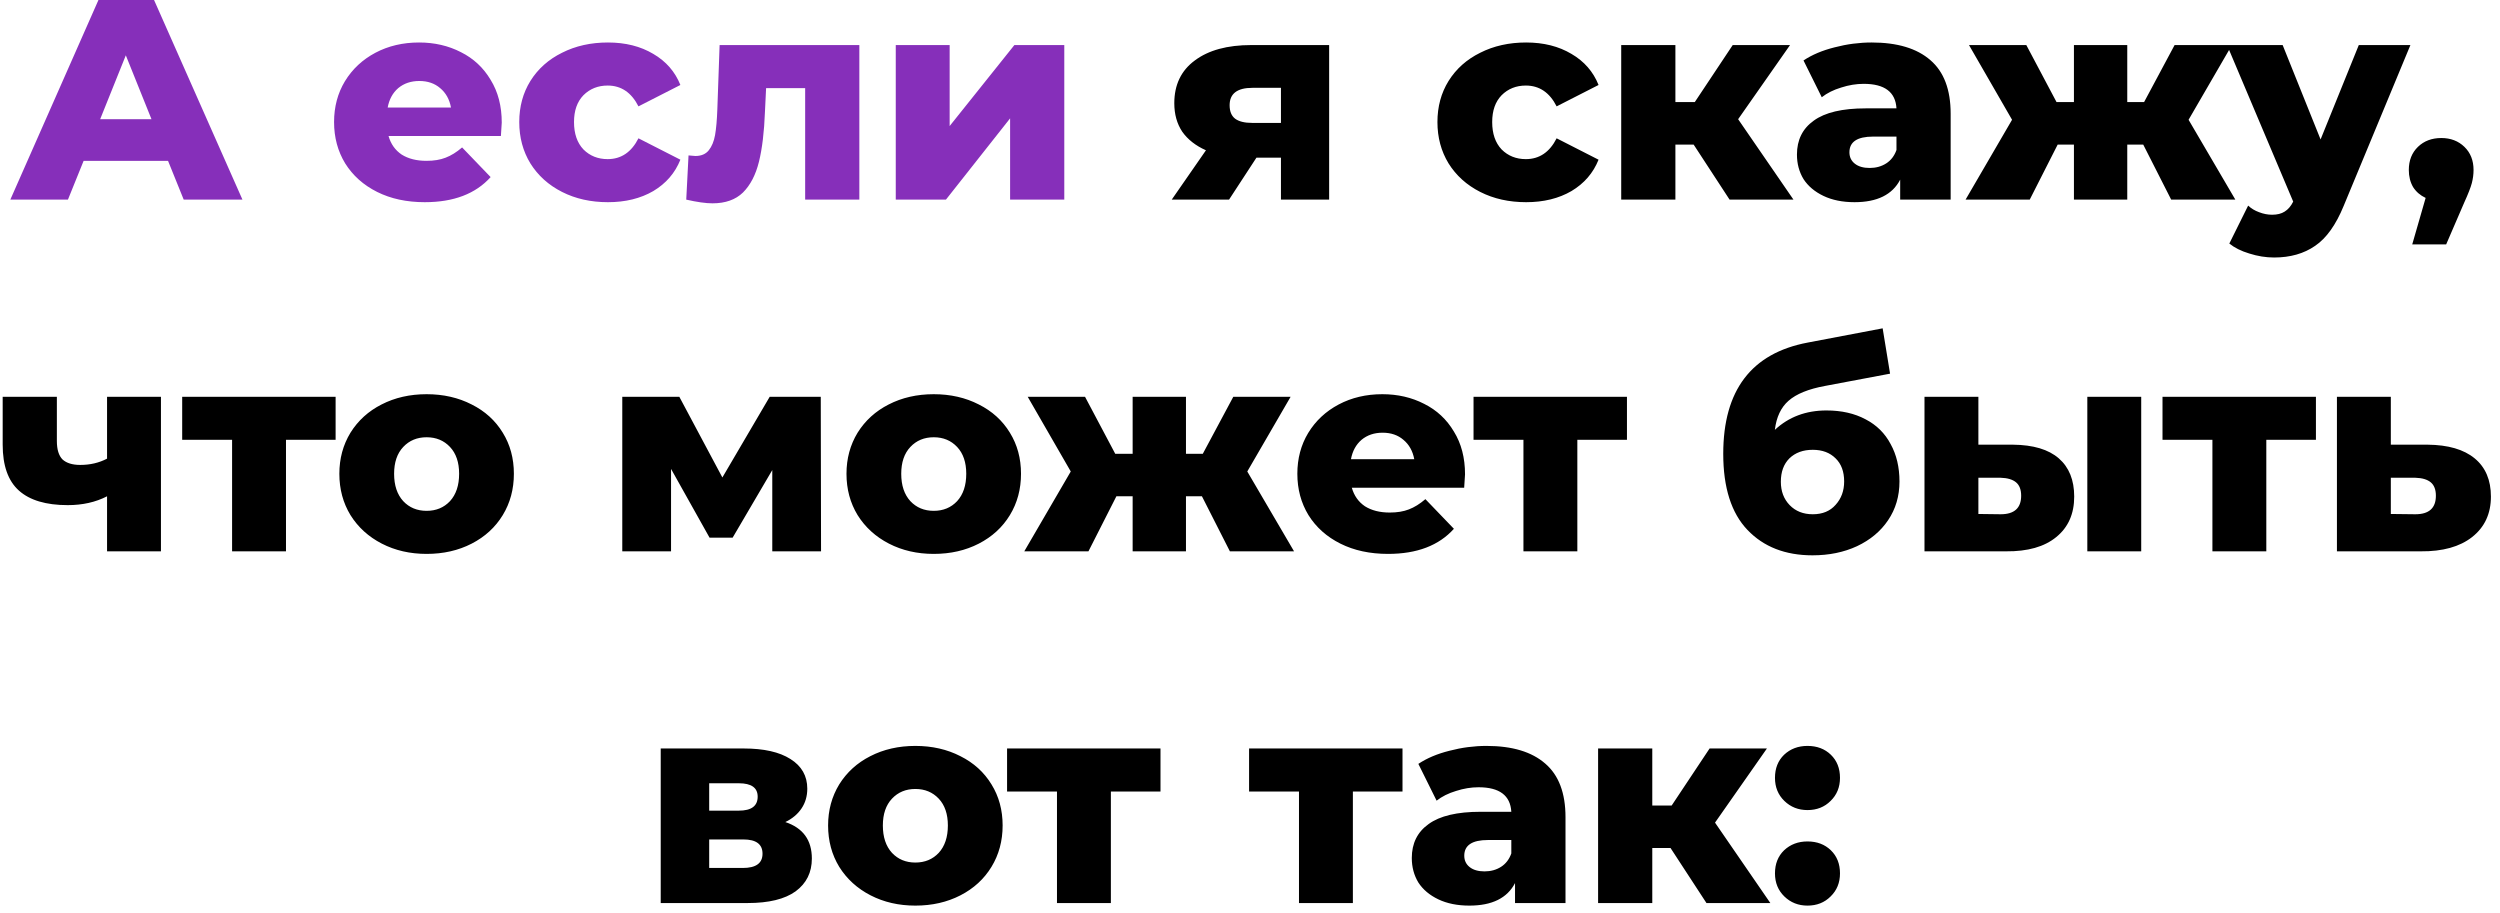
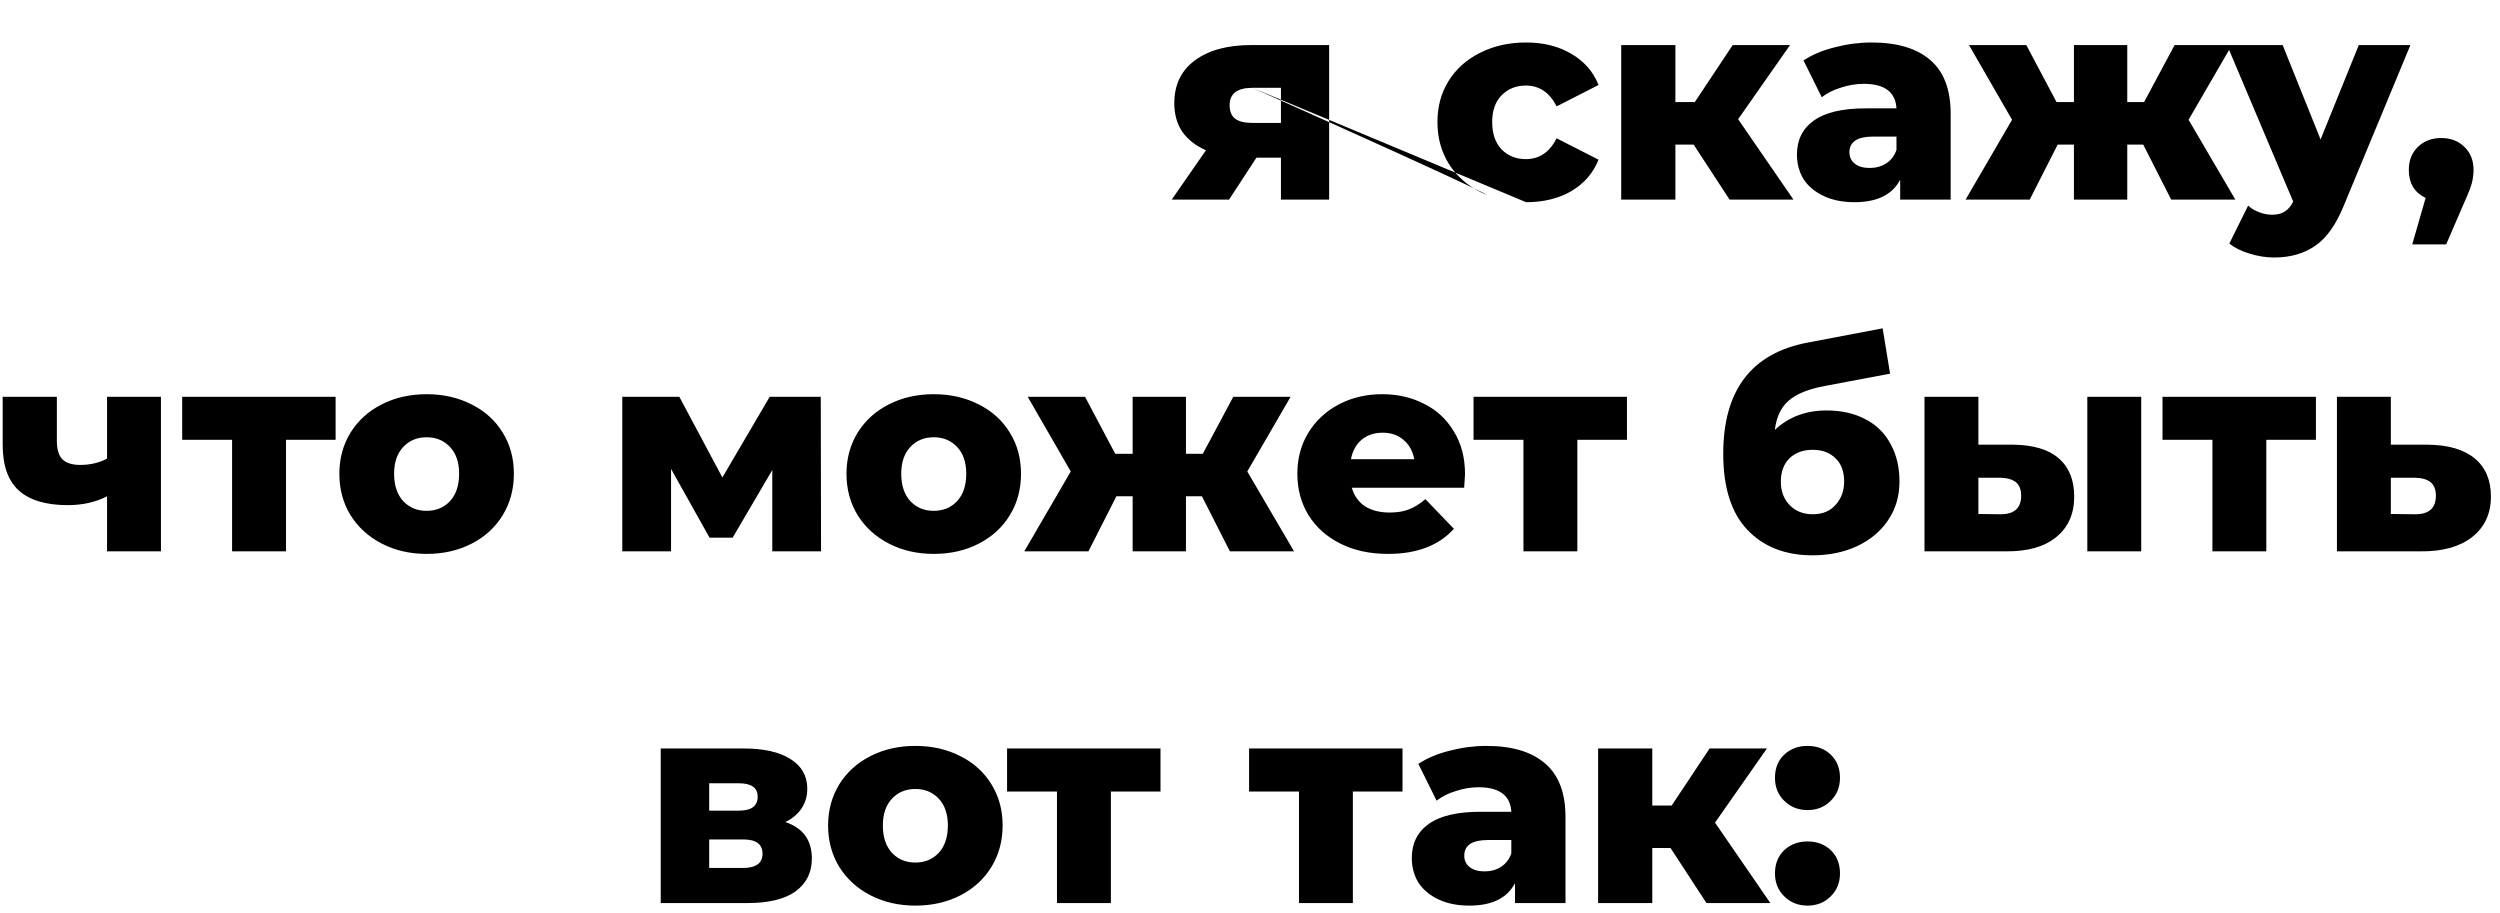
<svg xmlns="http://www.w3.org/2000/svg" width="263" height="96" viewBox="0 0 263 96" fill="none">
-   <path d="M17.677 16.92H8.797L7.147 21H1.087L10.357 -1.43051e-06H16.206L25.506 21H19.326L17.677 16.92ZM15.937 12.54L13.236 5.82L10.537 12.54H15.937ZM52.784 12.9C52.784 12.94 52.754 13.41 52.694 14.31H40.874C41.114 15.15 41.574 15.8 42.254 16.26C42.954 16.7 43.824 16.92 44.864 16.92C45.644 16.92 46.314 16.81 46.874 16.59C47.454 16.37 48.034 16.01 48.614 15.51L51.614 18.63C50.034 20.39 47.724 21.27 44.684 21.27C42.784 21.27 41.114 20.91 39.674 20.19C38.234 19.47 37.114 18.47 36.314 17.19C35.534 15.91 35.144 14.46 35.144 12.84C35.144 11.24 35.524 9.81 36.284 8.55C37.064 7.27 38.134 6.27 39.494 5.55C40.854 4.83 42.384 4.47 44.084 4.47C45.704 4.47 47.174 4.81 48.494 5.49C49.814 6.15 50.854 7.12 51.614 8.4C52.394 9.66 52.784 11.16 52.784 12.9ZM44.114 8.52C43.234 8.52 42.494 8.77 41.894 9.27C41.314 9.77 40.944 10.45 40.784 11.31H47.444C47.284 10.45 46.904 9.77 46.304 9.27C45.724 8.77 44.994 8.52 44.114 8.52ZM63.956 21.27C62.156 21.27 60.546 20.91 59.126 20.19C57.706 19.47 56.596 18.47 55.796 17.19C55.016 15.91 54.626 14.46 54.626 12.84C54.626 11.22 55.016 9.78 55.796 8.52C56.596 7.24 57.706 6.25 59.126 5.55C60.546 4.83 62.156 4.47 63.956 4.47C65.796 4.47 67.386 4.87 68.726 5.67C70.066 6.45 71.016 7.54 71.576 8.94L67.166 11.19C66.426 9.73 65.346 9 63.926 9C62.906 9 62.056 9.34 61.376 10.02C60.716 10.7 60.386 11.64 60.386 12.84C60.386 14.06 60.716 15.02 61.376 15.72C62.056 16.4 62.906 16.74 63.926 16.74C65.346 16.74 66.426 16.01 67.166 14.55L71.576 16.8C71.016 18.2 70.066 19.3 68.726 20.1C67.386 20.88 65.796 21.27 63.956 21.27ZM90.403 4.74V21H84.703V9.27H80.593L80.473 11.76C80.393 13.88 80.183 15.63 79.843 17.01C79.503 18.39 78.943 19.47 78.163 20.25C77.383 21.01 76.313 21.39 74.953 21.39C74.253 21.39 73.333 21.26 72.193 21L72.433 16.35C72.793 16.39 73.033 16.41 73.153 16.41C73.773 16.41 74.243 16.21 74.563 15.81C74.883 15.41 75.103 14.88 75.223 14.22C75.343 13.54 75.423 12.64 75.463 11.52L75.703 4.74H90.403ZM94.234 4.74H99.903V13.26L106.713 4.74H111.963V21H106.263V12.45L99.513 21H94.234V4.74Z" fill="#862FBA" />
-   <path d="M139.826 4.74V21H134.756V16.59H132.176L129.296 21H123.266L126.866 15.81C125.786 15.33 124.956 14.68 124.376 13.86C123.816 13.02 123.536 12.02 123.536 10.86C123.536 8.92 124.256 7.42 125.696 6.36C127.136 5.28 129.116 4.74 131.636 4.74H139.826ZM131.756 9.24C130.156 9.24 129.356 9.85 129.356 11.07C129.356 11.71 129.546 12.18 129.926 12.48C130.326 12.78 130.926 12.93 131.726 12.93H134.756V9.24H131.756ZM160.548 21.27C158.748 21.27 157.138 20.91 155.718 20.19C154.298 19.47 153.188 18.47 152.388 17.19C151.608 15.91 151.218 14.46 151.218 12.84C151.218 11.22 151.608 9.78 152.388 8.52C153.188 7.24 154.298 6.25 155.718 5.55C157.138 4.83 158.748 4.47 160.548 4.47C162.388 4.47 163.978 4.87 165.318 5.67C166.658 6.45 167.608 7.54 168.168 8.94L163.758 11.19C163.018 9.73 161.938 9 160.518 9C159.498 9 158.648 9.34 157.968 10.02C157.308 10.7 156.978 11.64 156.978 12.84C156.978 14.06 157.308 15.02 157.968 15.72C158.648 16.4 159.498 16.74 160.518 16.74C161.938 16.74 163.018 16.01 163.758 14.55L168.168 16.8C167.608 18.2 166.658 19.3 165.318 20.1C163.978 20.88 162.388 21.27 160.548 21.27ZM178.172 15.21H176.252V21H170.552V4.74H176.252V10.74H178.292L182.282 4.74H188.312L182.852 12.54L188.672 21H181.952L178.172 15.21ZM196.899 4.47C199.599 4.47 201.659 5.09 203.079 6.33C204.499 7.55 205.209 9.43 205.209 11.97V21H199.899V18.9C199.079 20.48 197.479 21.27 195.099 21.27C193.839 21.27 192.749 21.05 191.829 20.61C190.909 20.17 190.209 19.58 189.729 18.84C189.269 18.08 189.039 17.22 189.039 16.26C189.039 14.72 189.629 13.53 190.809 12.69C191.989 11.83 193.809 11.4 196.269 11.4H199.509C199.409 9.68 198.259 8.82 196.059 8.82C195.279 8.82 194.489 8.95 193.689 9.21C192.889 9.45 192.209 9.79 191.649 10.23L189.729 6.36C190.629 5.76 191.719 5.3 192.999 4.98C194.299 4.64 195.599 4.47 196.899 4.47ZM196.689 17.67C197.349 17.67 197.929 17.51 198.429 17.19C198.929 16.87 199.289 16.4 199.509 15.78V14.37H197.049C195.389 14.37 194.559 14.92 194.559 16.02C194.559 16.52 194.749 16.92 195.129 17.22C195.509 17.52 196.029 17.67 196.689 17.67ZM225.468 15.21H223.788V21H218.178V15.21H216.468L213.528 21H206.778L211.668 12.6L207.138 4.74H213.168L216.348 10.74H218.178V4.74H223.788V10.74H225.558L228.768 4.74H234.798L230.238 12.6L235.158 21H228.408L225.468 15.21ZM253.575 4.74L246.555 21.66C245.735 23.66 244.735 25.06 243.555 25.86C242.375 26.68 240.935 27.09 239.235 27.09C238.375 27.09 237.505 26.95 236.625 26.67C235.765 26.41 235.065 26.06 234.525 25.62L236.505 21.63C236.825 21.93 237.205 22.16 237.645 22.32C238.105 22.5 238.565 22.59 239.025 22.59C239.565 22.59 240.005 22.48 240.345 22.26C240.705 22.04 241.005 21.69 241.245 21.21L234.285 4.74H240.135L244.125 14.67L248.145 4.74H253.575ZM256.827 14.52C257.807 14.52 258.617 14.83 259.257 15.45C259.897 16.07 260.217 16.88 260.217 17.88C260.217 18.34 260.157 18.8 260.037 19.26C259.917 19.72 259.647 20.41 259.227 21.33L257.337 25.71H253.767L255.177 20.82C254.617 20.56 254.177 20.18 253.857 19.68C253.557 19.16 253.407 18.56 253.407 17.88C253.407 16.88 253.727 16.07 254.367 15.45C255.007 14.83 255.827 14.52 256.827 14.52ZM16.932 41.74V58H11.262V52.21C10.062 52.83 8.682 53.14 7.122 53.14C4.842 53.14 3.132 52.63 1.992 51.61C0.852 50.59 0.282 48.98 0.282 46.78V41.74H5.982V46.39C5.982 47.29 6.182 47.94 6.582 48.34C7.002 48.72 7.622 48.91 8.442 48.91C9.482 48.91 10.422 48.69 11.262 48.25V41.74H16.932ZM35.306 46.27H30.086V58H24.416V46.27H19.166V41.74H35.306V46.27ZM44.88 58.27C43.14 58.27 41.57 57.91 40.17 57.19C38.77 56.47 37.67 55.47 36.87 54.19C36.09 52.91 35.7 51.46 35.7 49.84C35.7 48.24 36.09 46.8 36.87 45.52C37.67 44.24 38.76 43.25 40.14 42.55C41.54 41.83 43.12 41.47 44.88 41.47C46.64 41.47 48.22 41.83 49.62 42.55C51.02 43.25 52.11 44.24 52.89 45.52C53.67 46.78 54.06 48.22 54.06 49.84C54.06 51.46 53.67 52.91 52.89 54.19C52.11 55.47 51.02 56.47 49.62 57.19C48.22 57.91 46.64 58.27 44.88 58.27ZM44.88 53.74C45.88 53.74 46.7 53.4 47.34 52.72C47.98 52.02 48.3 51.06 48.3 49.84C48.3 48.64 47.98 47.7 47.34 47.02C46.7 46.34 45.88 46 44.88 46C43.88 46 43.06 46.34 42.42 47.02C41.78 47.7 41.46 48.64 41.46 49.84C41.46 51.06 41.78 52.02 42.42 52.72C43.06 53.4 43.88 53.74 44.88 53.74ZM81.244 58V49.45L77.074 56.56H74.644L70.594 49.33V58H65.464V41.74H71.464L75.994 50.23L80.974 41.74H86.344L86.374 58H81.244ZM98.23 58.27C96.49 58.27 94.92 57.91 93.52 57.19C92.12 56.47 91.02 55.47 90.22 54.19C89.44 52.91 89.05 51.46 89.05 49.84C89.05 48.24 89.44 46.8 90.22 45.52C91.02 44.24 92.11 43.25 93.49 42.55C94.89 41.83 96.47 41.47 98.23 41.47C99.99 41.47 101.57 41.83 102.97 42.55C104.37 43.25 105.46 44.24 106.24 45.52C107.02 46.78 107.41 48.22 107.41 49.84C107.41 51.46 107.02 52.91 106.24 54.19C105.46 55.47 104.37 56.47 102.97 57.19C101.57 57.91 99.99 58.27 98.23 58.27ZM98.23 53.74C99.23 53.74 100.05 53.4 100.69 52.72C101.33 52.02 101.65 51.06 101.65 49.84C101.65 48.64 101.33 47.7 100.69 47.02C100.05 46.34 99.23 46 98.23 46C97.23 46 96.41 46.34 95.77 47.02C95.13 47.7 94.81 48.64 94.81 49.84C94.81 51.06 95.13 52.02 95.77 52.72C96.41 53.4 97.23 53.74 98.23 53.74ZM126.444 52.21H124.764V58H119.154V52.21H117.444L114.504 58H107.754L112.644 49.6L108.114 41.74H114.144L117.324 47.74H119.154V41.74H124.764V47.74H126.534L129.744 41.74H135.774L131.214 49.6L136.134 58H129.384L126.444 52.21ZM154.121 49.9C154.121 49.94 154.091 50.41 154.031 51.31H142.211C142.451 52.15 142.911 52.8 143.591 53.26C144.291 53.7 145.161 53.92 146.201 53.92C146.981 53.92 147.651 53.81 148.211 53.59C148.791 53.37 149.371 53.01 149.951 52.51L152.951 55.63C151.371 57.39 149.061 58.27 146.021 58.27C144.121 58.27 142.451 57.91 141.011 57.19C139.571 56.47 138.451 55.47 137.651 54.19C136.871 52.91 136.481 51.46 136.481 49.84C136.481 48.24 136.861 46.81 137.621 45.55C138.401 44.27 139.471 43.27 140.831 42.55C142.191 41.83 143.721 41.47 145.421 41.47C147.041 41.47 148.511 41.81 149.831 42.49C151.151 43.15 152.191 44.12 152.951 45.4C153.731 46.66 154.121 48.16 154.121 49.9ZM145.451 45.52C144.571 45.52 143.831 45.77 143.231 46.27C142.651 46.77 142.281 47.45 142.121 48.31H148.781C148.621 47.45 148.241 46.77 147.641 46.27C147.061 45.77 146.331 45.52 145.451 45.52ZM171.156 46.27H165.936V58H160.266V46.27H155.016V41.74H171.156V46.27ZM192.145 43.18C193.725 43.18 195.095 43.49 196.255 44.11C197.415 44.71 198.295 45.58 198.895 46.72C199.515 47.84 199.825 49.15 199.825 50.65C199.825 52.19 199.425 53.55 198.625 54.73C197.845 55.89 196.755 56.8 195.355 57.46C193.975 58.1 192.415 58.42 190.675 58.42C187.815 58.42 185.535 57.53 183.835 55.75C182.135 53.97 181.285 51.3 181.285 47.74C181.285 41.06 184.245 37.16 190.165 36.04L198.055 34.54L198.835 39.31L191.995 40.6C190.255 40.92 188.975 41.44 188.155 42.16C187.355 42.86 186.875 43.88 186.715 45.22C188.175 43.86 189.985 43.18 192.145 43.18ZM190.705 54.1C191.725 54.1 192.525 53.77 193.105 53.11C193.705 52.45 194.005 51.63 194.005 50.65C194.005 49.61 193.705 48.8 193.105 48.22C192.505 47.62 191.705 47.32 190.705 47.32C189.685 47.32 188.865 47.62 188.245 48.22C187.645 48.82 187.345 49.64 187.345 50.68C187.345 51.68 187.655 52.5 188.275 53.14C188.895 53.78 189.705 54.1 190.705 54.1ZM211.756 46.78C213.896 46.8 215.506 47.28 216.586 48.22C217.666 49.16 218.206 50.5 218.206 52.24C218.206 54.06 217.576 55.48 216.316 56.5C215.076 57.52 213.316 58.02 211.036 58H202.456V41.74H208.126V46.78H211.756ZM219.586 41.74H225.256V58H219.586V41.74ZM210.466 54.1C211.906 54.1 212.626 53.45 212.626 52.15C212.626 51.51 212.446 51.04 212.086 50.74C211.726 50.44 211.186 50.28 210.466 50.26H208.126V54.07L210.466 54.1ZM243.636 46.27H238.416V58H232.746V46.27H227.496V41.74H243.636V46.27ZM255.385 46.78C257.545 46.8 259.195 47.28 260.335 48.22C261.475 49.16 262.045 50.5 262.045 52.24C262.045 54.04 261.385 55.46 260.065 56.5C258.765 57.52 256.965 58.02 254.665 58H245.845V41.74H251.515V46.78H255.385ZM254.095 54.1C255.535 54.1 256.255 53.45 256.255 52.15C256.255 51.51 256.075 51.04 255.715 50.74C255.355 50.44 254.815 50.28 254.095 50.26H251.515V54.07L254.095 54.1ZM82.617 86.48C84.477 87.1 85.407 88.38 85.407 90.32C85.407 91.78 84.837 92.93 83.697 93.77C82.557 94.59 80.877 95 78.657 95H69.507V78.74H78.237C80.357 78.74 81.997 79.11 83.157 79.85C84.337 80.59 84.927 81.63 84.927 82.97C84.927 83.75 84.727 84.44 84.327 85.04C83.927 85.64 83.357 86.12 82.617 86.48ZM74.607 85.28H77.727C79.047 85.28 79.707 84.79 79.707 83.81C79.707 82.87 79.047 82.4 77.727 82.4H74.607V85.28ZM78.147 91.31C79.527 91.31 80.217 90.81 80.217 89.81C80.217 88.81 79.547 88.31 78.207 88.31H74.607V91.31H78.147ZM96.296 95.27C94.556 95.27 92.986 94.91 91.586 94.19C90.186 93.47 89.086 92.47 88.286 91.19C87.506 89.91 87.116 88.46 87.116 86.84C87.116 85.24 87.506 83.8 88.286 82.52C89.086 81.24 90.176 80.25 91.556 79.55C92.956 78.83 94.536 78.47 96.296 78.47C98.056 78.47 99.636 78.83 101.036 79.55C102.436 80.25 103.526 81.24 104.306 82.52C105.086 83.78 105.476 85.22 105.476 86.84C105.476 88.46 105.086 89.91 104.306 91.19C103.526 92.47 102.436 93.47 101.036 94.19C99.636 94.91 98.056 95.27 96.296 95.27ZM96.296 90.74C97.296 90.74 98.116 90.4 98.756 89.72C99.396 89.02 99.716 88.06 99.716 86.84C99.716 85.64 99.396 84.7 98.756 84.02C98.116 83.34 97.296 83 96.296 83C95.296 83 94.476 83.34 93.836 84.02C93.196 84.7 92.876 85.64 92.876 86.84C92.876 88.06 93.196 89.02 93.836 89.72C94.476 90.4 95.296 90.74 96.296 90.74ZM122.084 83.27H116.864V95H111.194V83.27H105.944V78.74H122.084V83.27ZM147.543 83.27H142.323V95H136.653V83.27H131.403V78.74H147.543V83.27ZM156.381 78.47C159.081 78.47 161.141 79.09 162.561 80.33C163.981 81.55 164.691 83.43 164.691 85.97V95H159.381V92.9C158.561 94.48 156.961 95.27 154.581 95.27C153.321 95.27 152.231 95.05 151.311 94.61C150.391 94.17 149.691 93.58 149.211 92.84C148.751 92.08 148.521 91.22 148.521 90.26C148.521 88.72 149.111 87.53 150.291 86.69C151.471 85.83 153.291 85.4 155.751 85.4H158.991C158.891 83.68 157.741 82.82 155.541 82.82C154.761 82.82 153.971 82.95 153.171 83.21C152.371 83.45 151.691 83.79 151.131 84.23L149.211 80.36C150.111 79.76 151.201 79.3 152.481 78.98C153.781 78.64 155.081 78.47 156.381 78.47ZM156.171 91.67C156.831 91.67 157.411 91.51 157.911 91.19C158.411 90.87 158.771 90.4 158.991 89.78V88.37H156.531C154.871 88.37 154.041 88.92 154.041 90.02C154.041 90.52 154.231 90.92 154.611 91.22C154.991 91.52 155.511 91.67 156.171 91.67ZM175.74 89.21H173.82V95H168.12V78.74H173.82V84.74H175.86L179.85 78.74H185.88L180.42 86.54L186.24 95H179.52L175.74 89.21ZM190.147 85.22C189.187 85.22 188.377 84.9 187.717 84.26C187.057 83.62 186.727 82.81 186.727 81.83C186.727 80.83 187.047 80.02 187.687 79.4C188.347 78.78 189.167 78.47 190.147 78.47C191.147 78.47 191.967 78.78 192.607 79.4C193.247 80.02 193.567 80.83 193.567 81.83C193.567 82.81 193.237 83.62 192.577 84.26C191.937 84.9 191.127 85.22 190.147 85.22ZM190.147 95.27C189.187 95.27 188.377 94.95 187.717 94.31C187.057 93.67 186.727 92.86 186.727 91.88C186.727 90.88 187.047 90.07 187.687 89.45C188.347 88.83 189.167 88.52 190.147 88.52C191.147 88.52 191.967 88.83 192.607 89.45C193.247 90.07 193.567 90.88 193.567 91.88C193.567 92.86 193.237 93.67 192.577 94.31C191.937 94.95 191.127 95.27 190.147 95.27Z" fill="black" />
+   <path d="M139.826 4.74V21H134.756V16.59H132.176L129.296 21H123.266L126.866 15.81C125.786 15.33 124.956 14.68 124.376 13.86C123.816 13.02 123.536 12.02 123.536 10.86C123.536 8.92 124.256 7.42 125.696 6.36C127.136 5.28 129.116 4.74 131.636 4.74H139.826ZM131.756 9.24C130.156 9.24 129.356 9.85 129.356 11.07C129.356 11.71 129.546 12.18 129.926 12.48C130.326 12.78 130.926 12.93 131.726 12.93H134.756V9.24H131.756ZC158.748 21.27 157.138 20.91 155.718 20.19C154.298 19.47 153.188 18.47 152.388 17.19C151.608 15.91 151.218 14.46 151.218 12.84C151.218 11.22 151.608 9.78 152.388 8.52C153.188 7.24 154.298 6.25 155.718 5.55C157.138 4.83 158.748 4.47 160.548 4.47C162.388 4.47 163.978 4.87 165.318 5.67C166.658 6.45 167.608 7.54 168.168 8.94L163.758 11.19C163.018 9.73 161.938 9 160.518 9C159.498 9 158.648 9.34 157.968 10.02C157.308 10.7 156.978 11.64 156.978 12.84C156.978 14.06 157.308 15.02 157.968 15.72C158.648 16.4 159.498 16.74 160.518 16.74C161.938 16.74 163.018 16.01 163.758 14.55L168.168 16.8C167.608 18.2 166.658 19.3 165.318 20.1C163.978 20.88 162.388 21.27 160.548 21.27ZM178.172 15.21H176.252V21H170.552V4.74H176.252V10.74H178.292L182.282 4.74H188.312L182.852 12.54L188.672 21H181.952L178.172 15.21ZM196.899 4.47C199.599 4.47 201.659 5.09 203.079 6.33C204.499 7.55 205.209 9.43 205.209 11.97V21H199.899V18.9C199.079 20.48 197.479 21.27 195.099 21.27C193.839 21.27 192.749 21.05 191.829 20.61C190.909 20.17 190.209 19.58 189.729 18.84C189.269 18.08 189.039 17.22 189.039 16.26C189.039 14.72 189.629 13.53 190.809 12.69C191.989 11.83 193.809 11.4 196.269 11.4H199.509C199.409 9.68 198.259 8.82 196.059 8.82C195.279 8.82 194.489 8.95 193.689 9.21C192.889 9.45 192.209 9.79 191.649 10.23L189.729 6.36C190.629 5.76 191.719 5.3 192.999 4.98C194.299 4.64 195.599 4.47 196.899 4.47ZM196.689 17.67C197.349 17.67 197.929 17.51 198.429 17.19C198.929 16.87 199.289 16.4 199.509 15.78V14.37H197.049C195.389 14.37 194.559 14.92 194.559 16.02C194.559 16.52 194.749 16.92 195.129 17.22C195.509 17.52 196.029 17.67 196.689 17.67ZM225.468 15.21H223.788V21H218.178V15.21H216.468L213.528 21H206.778L211.668 12.6L207.138 4.74H213.168L216.348 10.74H218.178V4.74H223.788V10.74H225.558L228.768 4.74H234.798L230.238 12.6L235.158 21H228.408L225.468 15.21ZM253.575 4.74L246.555 21.66C245.735 23.66 244.735 25.06 243.555 25.86C242.375 26.68 240.935 27.09 239.235 27.09C238.375 27.09 237.505 26.95 236.625 26.67C235.765 26.41 235.065 26.06 234.525 25.62L236.505 21.63C236.825 21.93 237.205 22.16 237.645 22.32C238.105 22.5 238.565 22.59 239.025 22.59C239.565 22.59 240.005 22.48 240.345 22.26C240.705 22.04 241.005 21.69 241.245 21.21L234.285 4.74H240.135L244.125 14.67L248.145 4.74H253.575ZM256.827 14.52C257.807 14.52 258.617 14.83 259.257 15.45C259.897 16.07 260.217 16.88 260.217 17.88C260.217 18.34 260.157 18.8 260.037 19.26C259.917 19.72 259.647 20.41 259.227 21.33L257.337 25.71H253.767L255.177 20.82C254.617 20.56 254.177 20.18 253.857 19.68C253.557 19.16 253.407 18.56 253.407 17.88C253.407 16.88 253.727 16.07 254.367 15.45C255.007 14.83 255.827 14.52 256.827 14.52ZM16.932 41.74V58H11.262V52.21C10.062 52.83 8.682 53.14 7.122 53.14C4.842 53.14 3.132 52.63 1.992 51.61C0.852 50.59 0.282 48.98 0.282 46.78V41.74H5.982V46.39C5.982 47.29 6.182 47.94 6.582 48.34C7.002 48.72 7.622 48.91 8.442 48.91C9.482 48.91 10.422 48.69 11.262 48.25V41.74H16.932ZM35.306 46.27H30.086V58H24.416V46.27H19.166V41.74H35.306V46.27ZM44.88 58.27C43.14 58.27 41.57 57.91 40.17 57.19C38.77 56.47 37.67 55.47 36.87 54.19C36.09 52.91 35.7 51.46 35.7 49.84C35.7 48.24 36.09 46.8 36.87 45.52C37.67 44.24 38.76 43.25 40.14 42.55C41.54 41.83 43.12 41.47 44.88 41.47C46.64 41.47 48.22 41.83 49.62 42.55C51.02 43.25 52.11 44.24 52.89 45.52C53.67 46.78 54.06 48.22 54.06 49.84C54.06 51.46 53.67 52.91 52.89 54.19C52.11 55.47 51.02 56.47 49.62 57.19C48.22 57.91 46.64 58.27 44.88 58.27ZM44.88 53.74C45.88 53.74 46.7 53.4 47.34 52.72C47.98 52.02 48.3 51.06 48.3 49.84C48.3 48.64 47.98 47.7 47.34 47.02C46.7 46.34 45.88 46 44.88 46C43.88 46 43.06 46.34 42.42 47.02C41.78 47.7 41.46 48.64 41.46 49.84C41.46 51.06 41.78 52.02 42.42 52.72C43.06 53.4 43.88 53.74 44.88 53.74ZM81.244 58V49.45L77.074 56.56H74.644L70.594 49.33V58H65.464V41.74H71.464L75.994 50.23L80.974 41.74H86.344L86.374 58H81.244ZM98.23 58.27C96.49 58.27 94.92 57.91 93.52 57.19C92.12 56.47 91.02 55.47 90.22 54.19C89.44 52.91 89.05 51.46 89.05 49.84C89.05 48.24 89.44 46.8 90.22 45.52C91.02 44.24 92.11 43.25 93.49 42.55C94.89 41.83 96.47 41.47 98.23 41.47C99.99 41.47 101.57 41.83 102.97 42.55C104.37 43.25 105.46 44.24 106.24 45.52C107.02 46.78 107.41 48.22 107.41 49.84C107.41 51.46 107.02 52.91 106.24 54.19C105.46 55.47 104.37 56.47 102.97 57.19C101.57 57.91 99.99 58.27 98.23 58.27ZM98.23 53.74C99.23 53.74 100.05 53.4 100.69 52.72C101.33 52.02 101.65 51.06 101.65 49.84C101.65 48.64 101.33 47.7 100.69 47.02C100.05 46.34 99.23 46 98.23 46C97.23 46 96.41 46.34 95.77 47.02C95.13 47.7 94.81 48.64 94.81 49.84C94.81 51.06 95.13 52.02 95.77 52.72C96.41 53.4 97.23 53.74 98.23 53.74ZM126.444 52.21H124.764V58H119.154V52.21H117.444L114.504 58H107.754L112.644 49.6L108.114 41.74H114.144L117.324 47.74H119.154V41.74H124.764V47.74H126.534L129.744 41.74H135.774L131.214 49.6L136.134 58H129.384L126.444 52.21ZM154.121 49.9C154.121 49.94 154.091 50.41 154.031 51.31H142.211C142.451 52.15 142.911 52.8 143.591 53.26C144.291 53.7 145.161 53.92 146.201 53.92C146.981 53.92 147.651 53.81 148.211 53.59C148.791 53.37 149.371 53.01 149.951 52.51L152.951 55.63C151.371 57.39 149.061 58.27 146.021 58.27C144.121 58.27 142.451 57.91 141.011 57.19C139.571 56.47 138.451 55.47 137.651 54.19C136.871 52.91 136.481 51.46 136.481 49.84C136.481 48.24 136.861 46.81 137.621 45.55C138.401 44.27 139.471 43.27 140.831 42.55C142.191 41.83 143.721 41.47 145.421 41.47C147.041 41.47 148.511 41.81 149.831 42.49C151.151 43.15 152.191 44.12 152.951 45.4C153.731 46.66 154.121 48.16 154.121 49.9ZM145.451 45.52C144.571 45.52 143.831 45.77 143.231 46.27C142.651 46.77 142.281 47.45 142.121 48.31H148.781C148.621 47.45 148.241 46.77 147.641 46.27C147.061 45.77 146.331 45.52 145.451 45.52ZM171.156 46.27H165.936V58H160.266V46.27H155.016V41.74H171.156V46.27ZM192.145 43.18C193.725 43.18 195.095 43.49 196.255 44.11C197.415 44.71 198.295 45.58 198.895 46.72C199.515 47.84 199.825 49.15 199.825 50.65C199.825 52.19 199.425 53.55 198.625 54.73C197.845 55.89 196.755 56.8 195.355 57.46C193.975 58.1 192.415 58.42 190.675 58.42C187.815 58.42 185.535 57.53 183.835 55.75C182.135 53.97 181.285 51.3 181.285 47.74C181.285 41.06 184.245 37.16 190.165 36.04L198.055 34.54L198.835 39.31L191.995 40.6C190.255 40.92 188.975 41.44 188.155 42.16C187.355 42.86 186.875 43.88 186.715 45.22C188.175 43.86 189.985 43.18 192.145 43.18ZM190.705 54.1C191.725 54.1 192.525 53.77 193.105 53.11C193.705 52.45 194.005 51.63 194.005 50.65C194.005 49.61 193.705 48.8 193.105 48.22C192.505 47.62 191.705 47.32 190.705 47.32C189.685 47.32 188.865 47.62 188.245 48.22C187.645 48.82 187.345 49.64 187.345 50.68C187.345 51.68 187.655 52.5 188.275 53.14C188.895 53.78 189.705 54.1 190.705 54.1ZM211.756 46.78C213.896 46.8 215.506 47.28 216.586 48.22C217.666 49.16 218.206 50.5 218.206 52.24C218.206 54.06 217.576 55.48 216.316 56.5C215.076 57.52 213.316 58.02 211.036 58H202.456V41.74H208.126V46.78H211.756ZM219.586 41.74H225.256V58H219.586V41.74ZM210.466 54.1C211.906 54.1 212.626 53.45 212.626 52.15C212.626 51.51 212.446 51.04 212.086 50.74C211.726 50.44 211.186 50.28 210.466 50.26H208.126V54.07L210.466 54.1ZM243.636 46.27H238.416V58H232.746V46.27H227.496V41.74H243.636V46.27ZM255.385 46.78C257.545 46.8 259.195 47.28 260.335 48.22C261.475 49.16 262.045 50.5 262.045 52.24C262.045 54.04 261.385 55.46 260.065 56.5C258.765 57.52 256.965 58.02 254.665 58H245.845V41.74H251.515V46.78H255.385ZM254.095 54.1C255.535 54.1 256.255 53.45 256.255 52.15C256.255 51.51 256.075 51.04 255.715 50.74C255.355 50.44 254.815 50.28 254.095 50.26H251.515V54.07L254.095 54.1ZM82.617 86.48C84.477 87.1 85.407 88.38 85.407 90.32C85.407 91.78 84.837 92.93 83.697 93.77C82.557 94.59 80.877 95 78.657 95H69.507V78.74H78.237C80.357 78.74 81.997 79.11 83.157 79.85C84.337 80.59 84.927 81.63 84.927 82.97C84.927 83.75 84.727 84.44 84.327 85.04C83.927 85.64 83.357 86.12 82.617 86.48ZM74.607 85.28H77.727C79.047 85.28 79.707 84.79 79.707 83.81C79.707 82.87 79.047 82.4 77.727 82.4H74.607V85.28ZM78.147 91.31C79.527 91.31 80.217 90.81 80.217 89.81C80.217 88.81 79.547 88.31 78.207 88.31H74.607V91.31H78.147ZM96.296 95.27C94.556 95.27 92.986 94.91 91.586 94.19C90.186 93.47 89.086 92.47 88.286 91.19C87.506 89.91 87.116 88.46 87.116 86.84C87.116 85.24 87.506 83.8 88.286 82.52C89.086 81.24 90.176 80.25 91.556 79.55C92.956 78.83 94.536 78.47 96.296 78.47C98.056 78.47 99.636 78.83 101.036 79.55C102.436 80.25 103.526 81.24 104.306 82.52C105.086 83.78 105.476 85.22 105.476 86.84C105.476 88.46 105.086 89.91 104.306 91.19C103.526 92.47 102.436 93.47 101.036 94.19C99.636 94.91 98.056 95.27 96.296 95.27ZM96.296 90.74C97.296 90.74 98.116 90.4 98.756 89.72C99.396 89.02 99.716 88.06 99.716 86.84C99.716 85.64 99.396 84.7 98.756 84.02C98.116 83.34 97.296 83 96.296 83C95.296 83 94.476 83.34 93.836 84.02C93.196 84.7 92.876 85.64 92.876 86.84C92.876 88.06 93.196 89.02 93.836 89.72C94.476 90.4 95.296 90.74 96.296 90.74ZM122.084 83.27H116.864V95H111.194V83.27H105.944V78.74H122.084V83.27ZM147.543 83.27H142.323V95H136.653V83.27H131.403V78.74H147.543V83.27ZM156.381 78.47C159.081 78.47 161.141 79.09 162.561 80.33C163.981 81.55 164.691 83.43 164.691 85.97V95H159.381V92.9C158.561 94.48 156.961 95.27 154.581 95.27C153.321 95.27 152.231 95.05 151.311 94.61C150.391 94.17 149.691 93.58 149.211 92.84C148.751 92.08 148.521 91.22 148.521 90.26C148.521 88.72 149.111 87.53 150.291 86.69C151.471 85.83 153.291 85.4 155.751 85.4H158.991C158.891 83.68 157.741 82.82 155.541 82.82C154.761 82.82 153.971 82.95 153.171 83.21C152.371 83.45 151.691 83.79 151.131 84.23L149.211 80.36C150.111 79.76 151.201 79.3 152.481 78.98C153.781 78.64 155.081 78.47 156.381 78.47ZM156.171 91.67C156.831 91.67 157.411 91.51 157.911 91.19C158.411 90.87 158.771 90.4 158.991 89.78V88.37H156.531C154.871 88.37 154.041 88.92 154.041 90.02C154.041 90.52 154.231 90.92 154.611 91.22C154.991 91.52 155.511 91.67 156.171 91.67ZM175.74 89.21H173.82V95H168.12V78.74H173.82V84.74H175.86L179.85 78.74H185.88L180.42 86.54L186.24 95H179.52L175.74 89.21ZM190.147 85.22C189.187 85.22 188.377 84.9 187.717 84.26C187.057 83.62 186.727 82.81 186.727 81.83C186.727 80.83 187.047 80.02 187.687 79.4C188.347 78.78 189.167 78.47 190.147 78.47C191.147 78.47 191.967 78.78 192.607 79.4C193.247 80.02 193.567 80.83 193.567 81.83C193.567 82.81 193.237 83.62 192.577 84.26C191.937 84.9 191.127 85.22 190.147 85.22ZM190.147 95.27C189.187 95.27 188.377 94.95 187.717 94.31C187.057 93.67 186.727 92.86 186.727 91.88C186.727 90.88 187.047 90.07 187.687 89.45C188.347 88.83 189.167 88.52 190.147 88.52C191.147 88.52 191.967 88.83 192.607 89.45C193.247 90.07 193.567 90.88 193.567 91.88C193.567 92.86 193.237 93.67 192.577 94.31C191.937 94.95 191.127 95.27 190.147 95.27Z" fill="black" />
</svg>